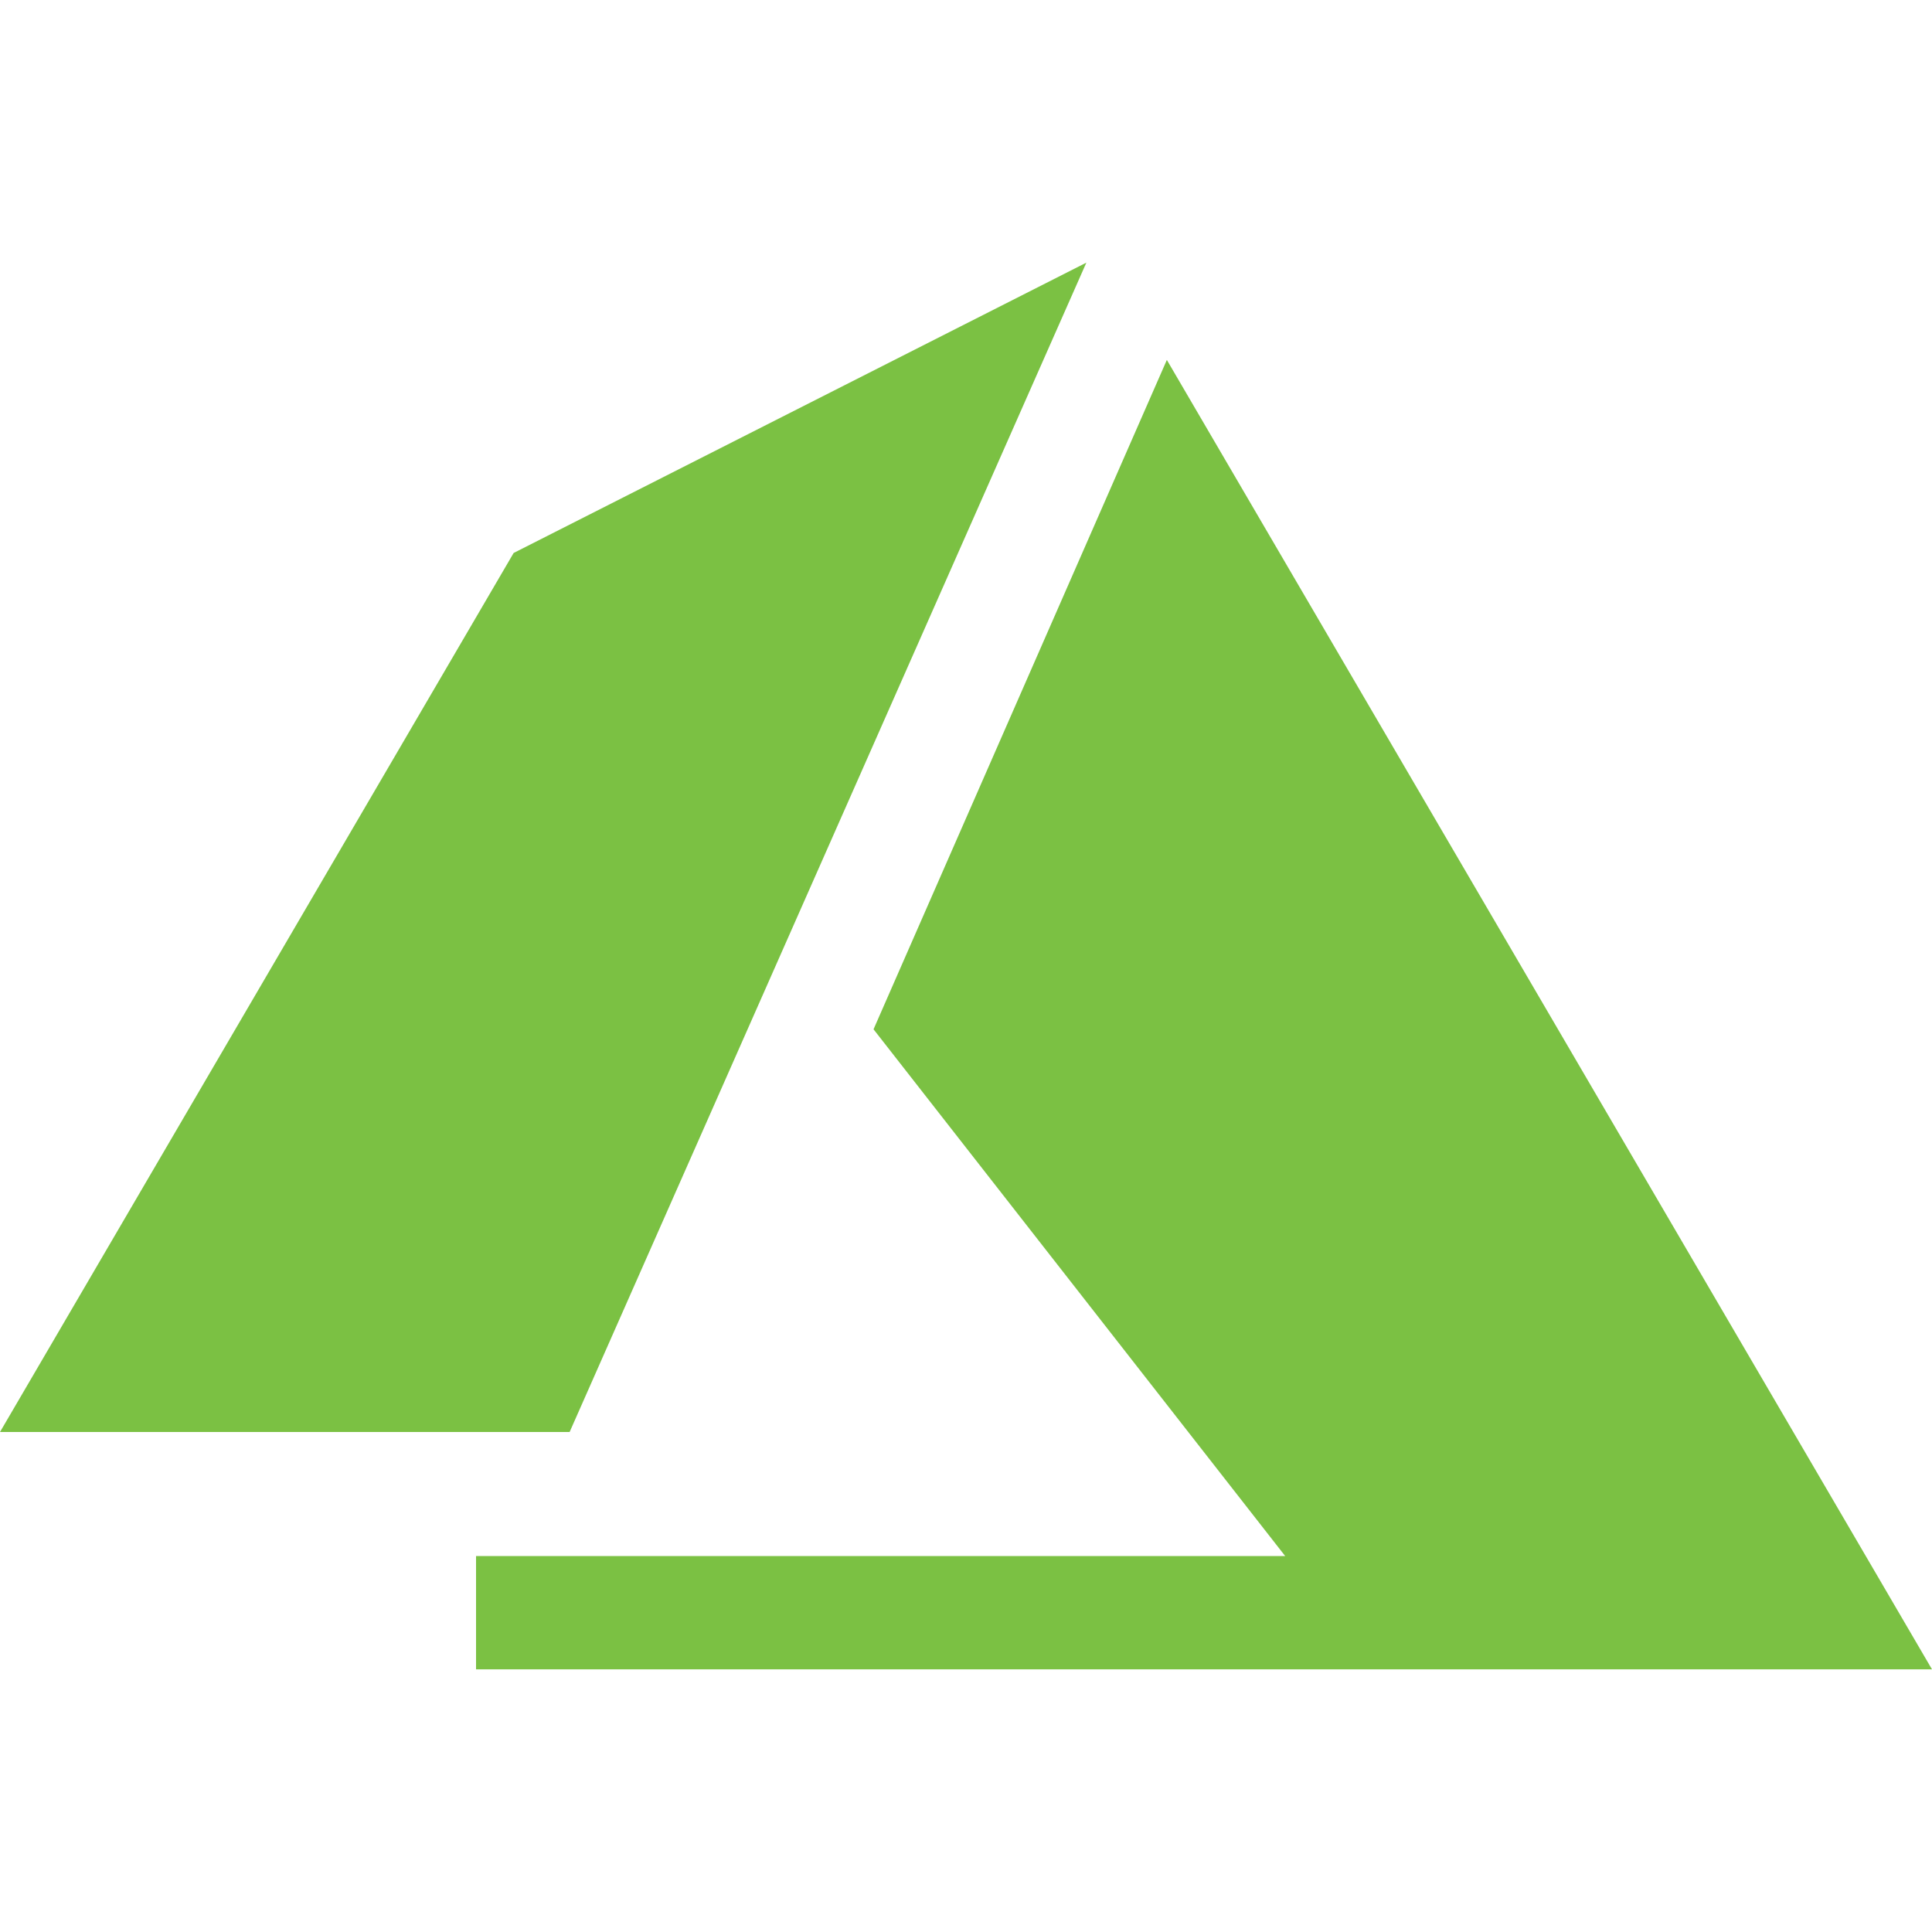
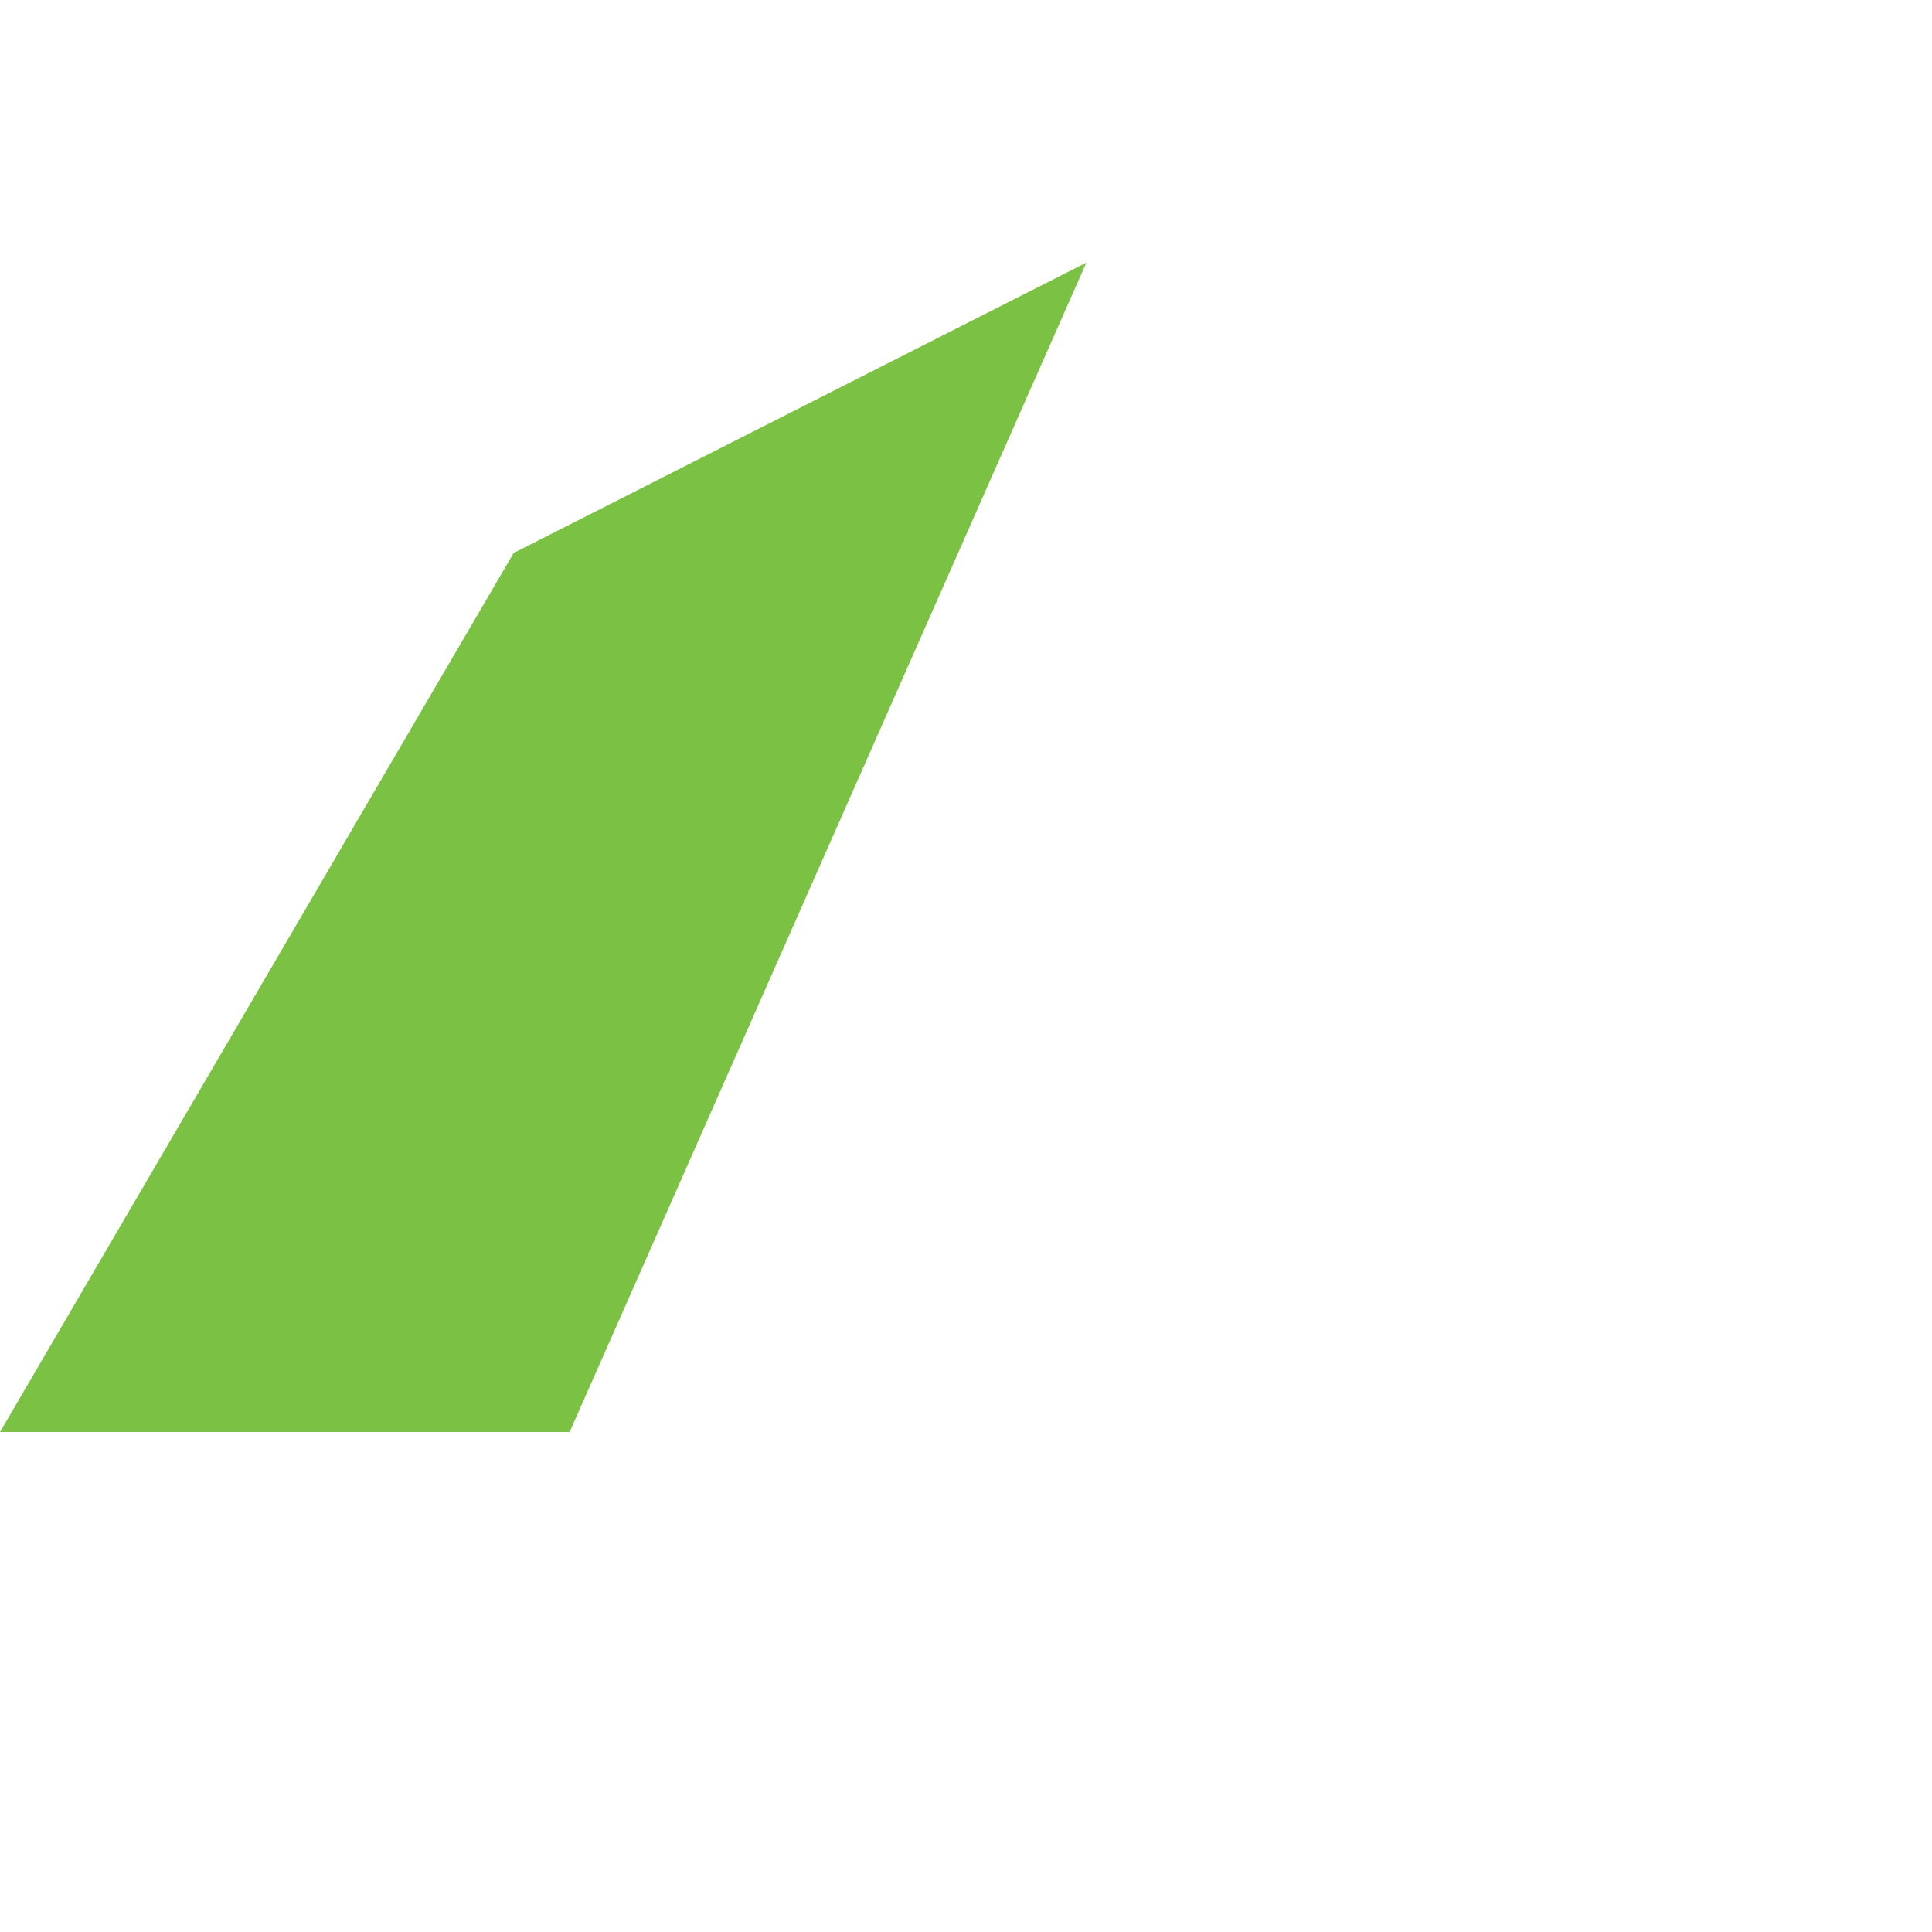
<svg xmlns="http://www.w3.org/2000/svg" width="50" height="50" viewBox="0 0 50 50" fill="none">
-   <path d="M13.293 14.311L0 37.06H14.742L28.115 6.797L13.293 14.311Z" fill="#7BC143" />
-   <path d="M30.198 9.315L22.607 26.638L33.26 40.27H12.32V43.203H50L30.198 9.315Z" fill="#7BC143" />
+   <path d="M13.293 14.311L0 37.06H14.742L28.115 6.797Z" fill="#7BC143" />
</svg>